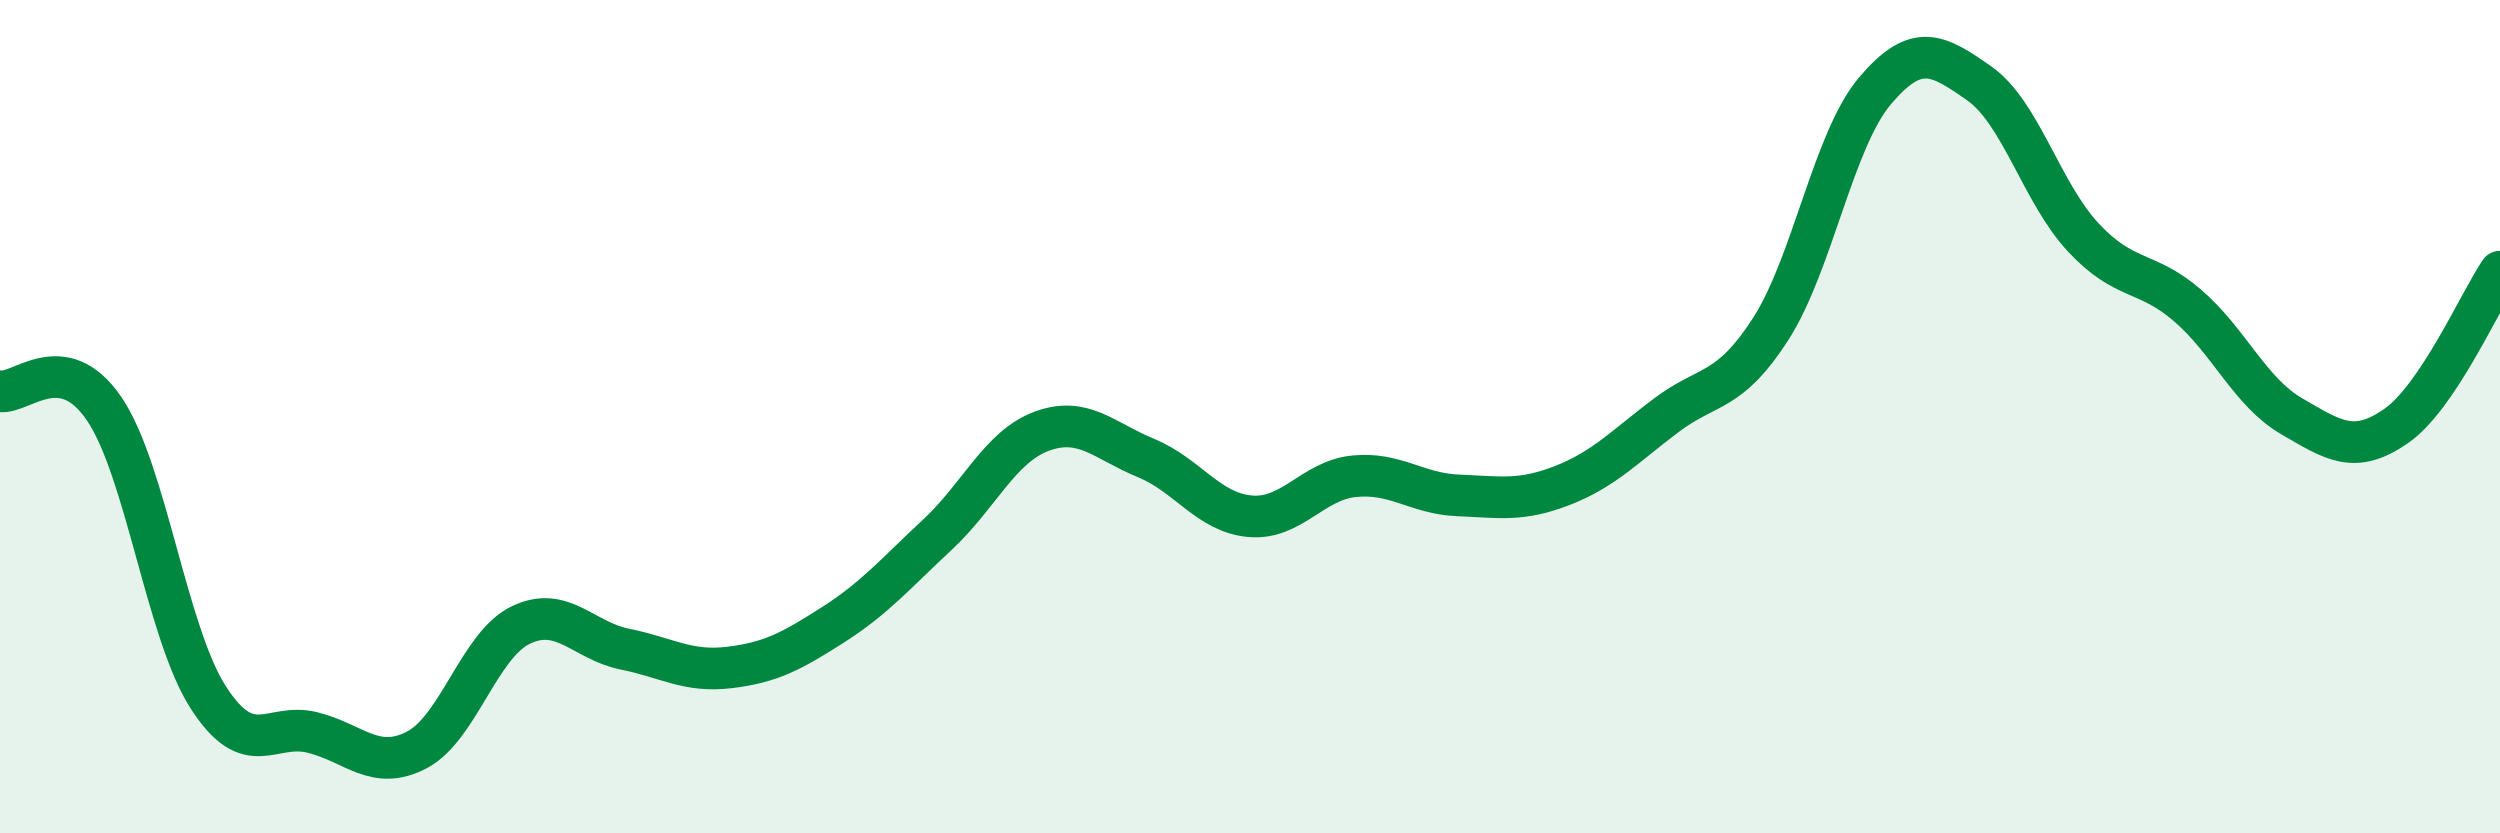
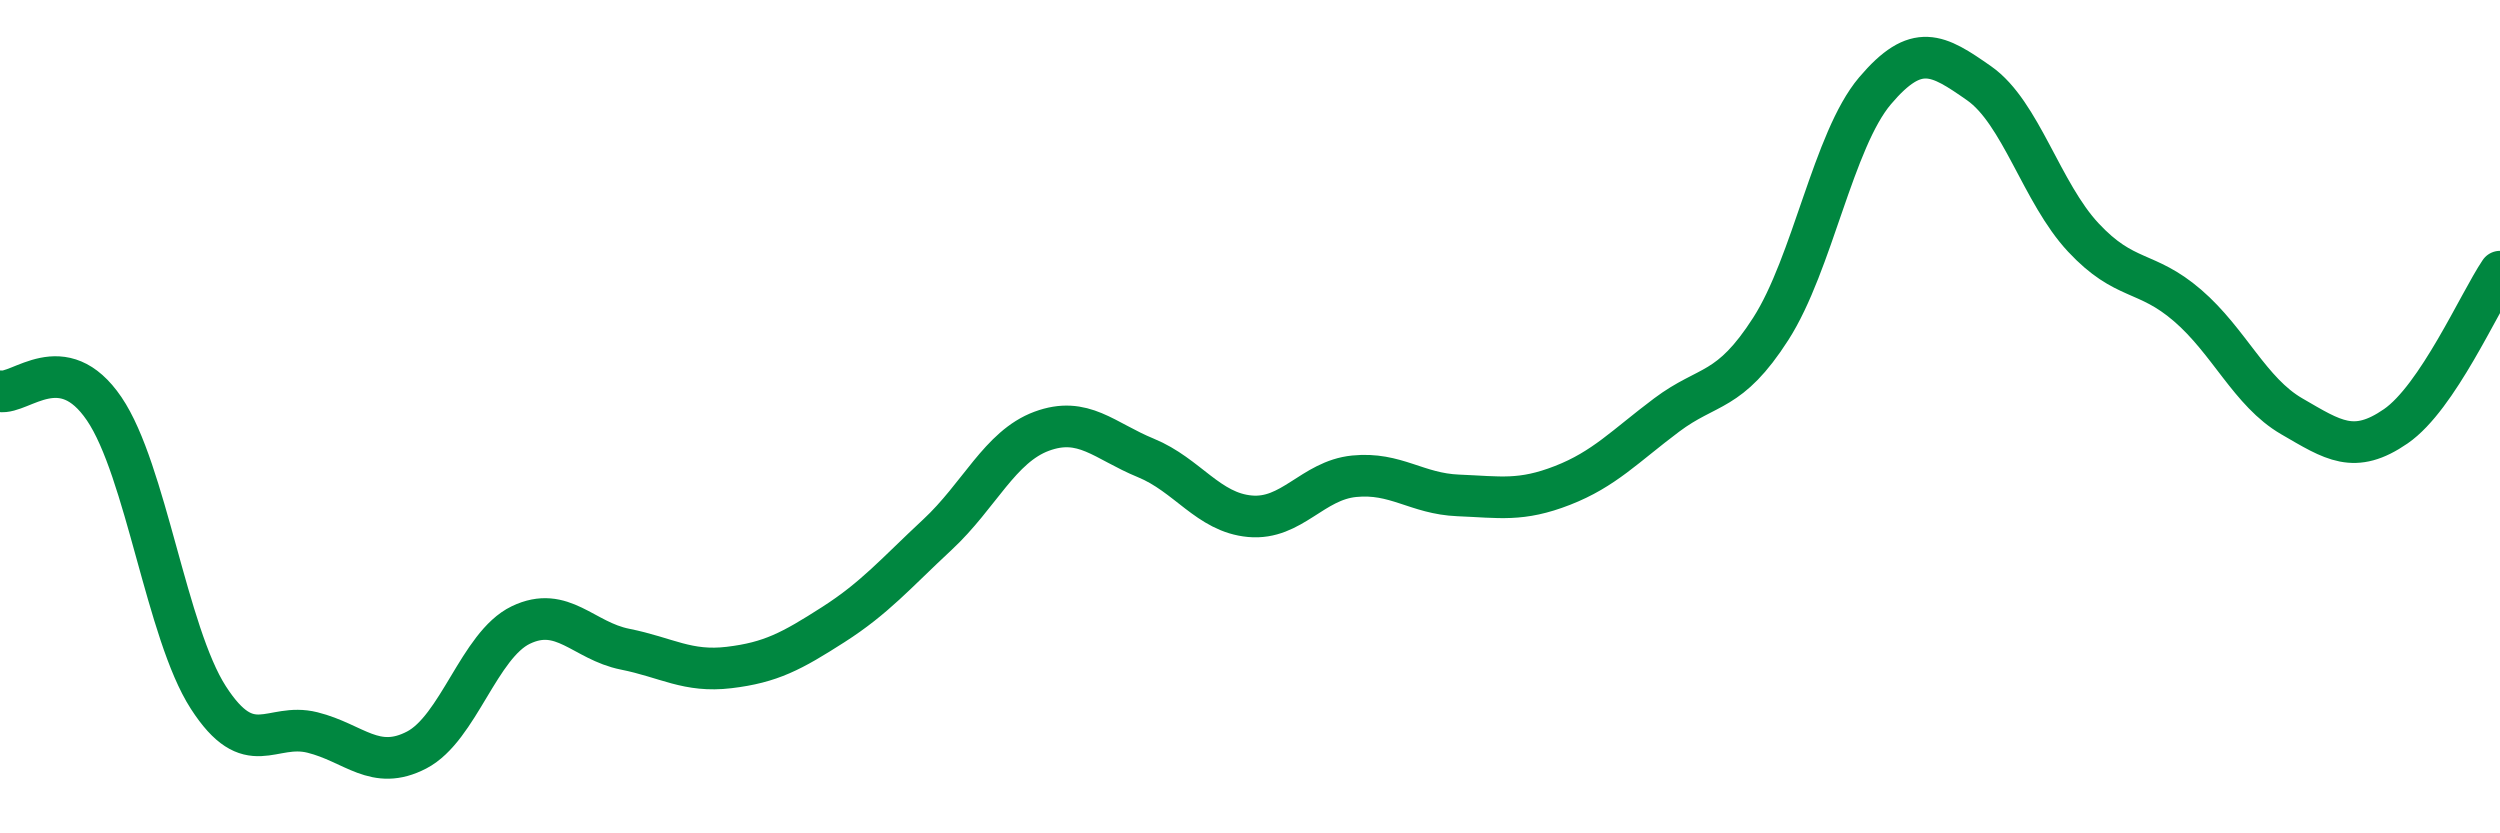
<svg xmlns="http://www.w3.org/2000/svg" width="60" height="20" viewBox="0 0 60 20">
-   <path d="M 0,9.39 C 0.5,9.47 1.5,8.34 2.5,9.81 C 3.5,11.28 4,15.19 5,16.74 C 6,18.29 6.5,17.33 7.5,17.58 C 8.5,17.83 9,18.52 10,18 C 11,17.48 11.5,15.48 12.5,15 C 13.5,14.52 14,15.38 15,15.58 C 16,15.78 16.5,16.14 17.5,16.02 C 18.5,15.9 19,15.63 20,14.99 C 21,14.35 21.5,13.76 22.5,12.83 C 23.5,11.9 24,10.72 25,10.35 C 26,9.98 26.5,10.58 27.5,10.99 C 28.5,11.4 29,12.3 30,12.39 C 31,12.48 31.5,11.53 32.5,11.43 C 33.5,11.33 34,11.85 35,11.89 C 36,11.93 36.5,12.04 37.5,11.65 C 38.5,11.26 39,10.71 40,9.96 C 41,9.21 41.5,9.45 42.5,7.89 C 43.5,6.33 44,3.36 45,2.18 C 46,1 46.5,1.3 47.5,2 C 48.5,2.7 49,4.63 50,5.7 C 51,6.77 51.5,6.47 52.5,7.33 C 53.5,8.19 54,9.41 55,9.99 C 56,10.57 56.5,10.92 57.5,10.23 C 58.5,9.54 59.5,7.26 60,6.52L60 20L0 20Z" fill="#008740" opacity="0.1" stroke-linecap="round" stroke-linejoin="round" />
  <path d="M 0,9.39 C 0.5,9.47 1.5,8.34 2.5,9.81 C 3.5,11.28 4,15.19 5,16.74 C 6,18.29 6.5,17.33 7.5,17.58 C 8.5,17.83 9,18.52 10,18 C 11,17.48 11.5,15.48 12.5,15 C 13.5,14.52 14,15.38 15,15.58 C 16,15.78 16.5,16.14 17.5,16.02 C 18.5,15.9 19,15.63 20,14.99 C 21,14.35 21.5,13.76 22.5,12.83 C 23.5,11.9 24,10.72 25,10.35 C 26,9.98 26.5,10.58 27.5,10.99 C 28.5,11.4 29,12.3 30,12.39 C 31,12.48 31.5,11.53 32.5,11.43 C 33.5,11.33 34,11.85 35,11.89 C 36,11.93 36.5,12.04 37.5,11.65 C 38.5,11.26 39,10.71 40,9.96 C 41,9.21 41.5,9.45 42.5,7.89 C 43.5,6.33 44,3.36 45,2.18 C 46,1 46.5,1.3 47.5,2 C 48.5,2.7 49,4.63 50,5.7 C 51,6.77 51.5,6.47 52.5,7.33 C 53.5,8.19 54,9.41 55,9.99 C 56,10.57 56.5,10.92 57.5,10.23 C 58.5,9.54 59.5,7.26 60,6.52" stroke="#008740" stroke-width="1" fill="none" stroke-linecap="round" stroke-linejoin="round" />
</svg>